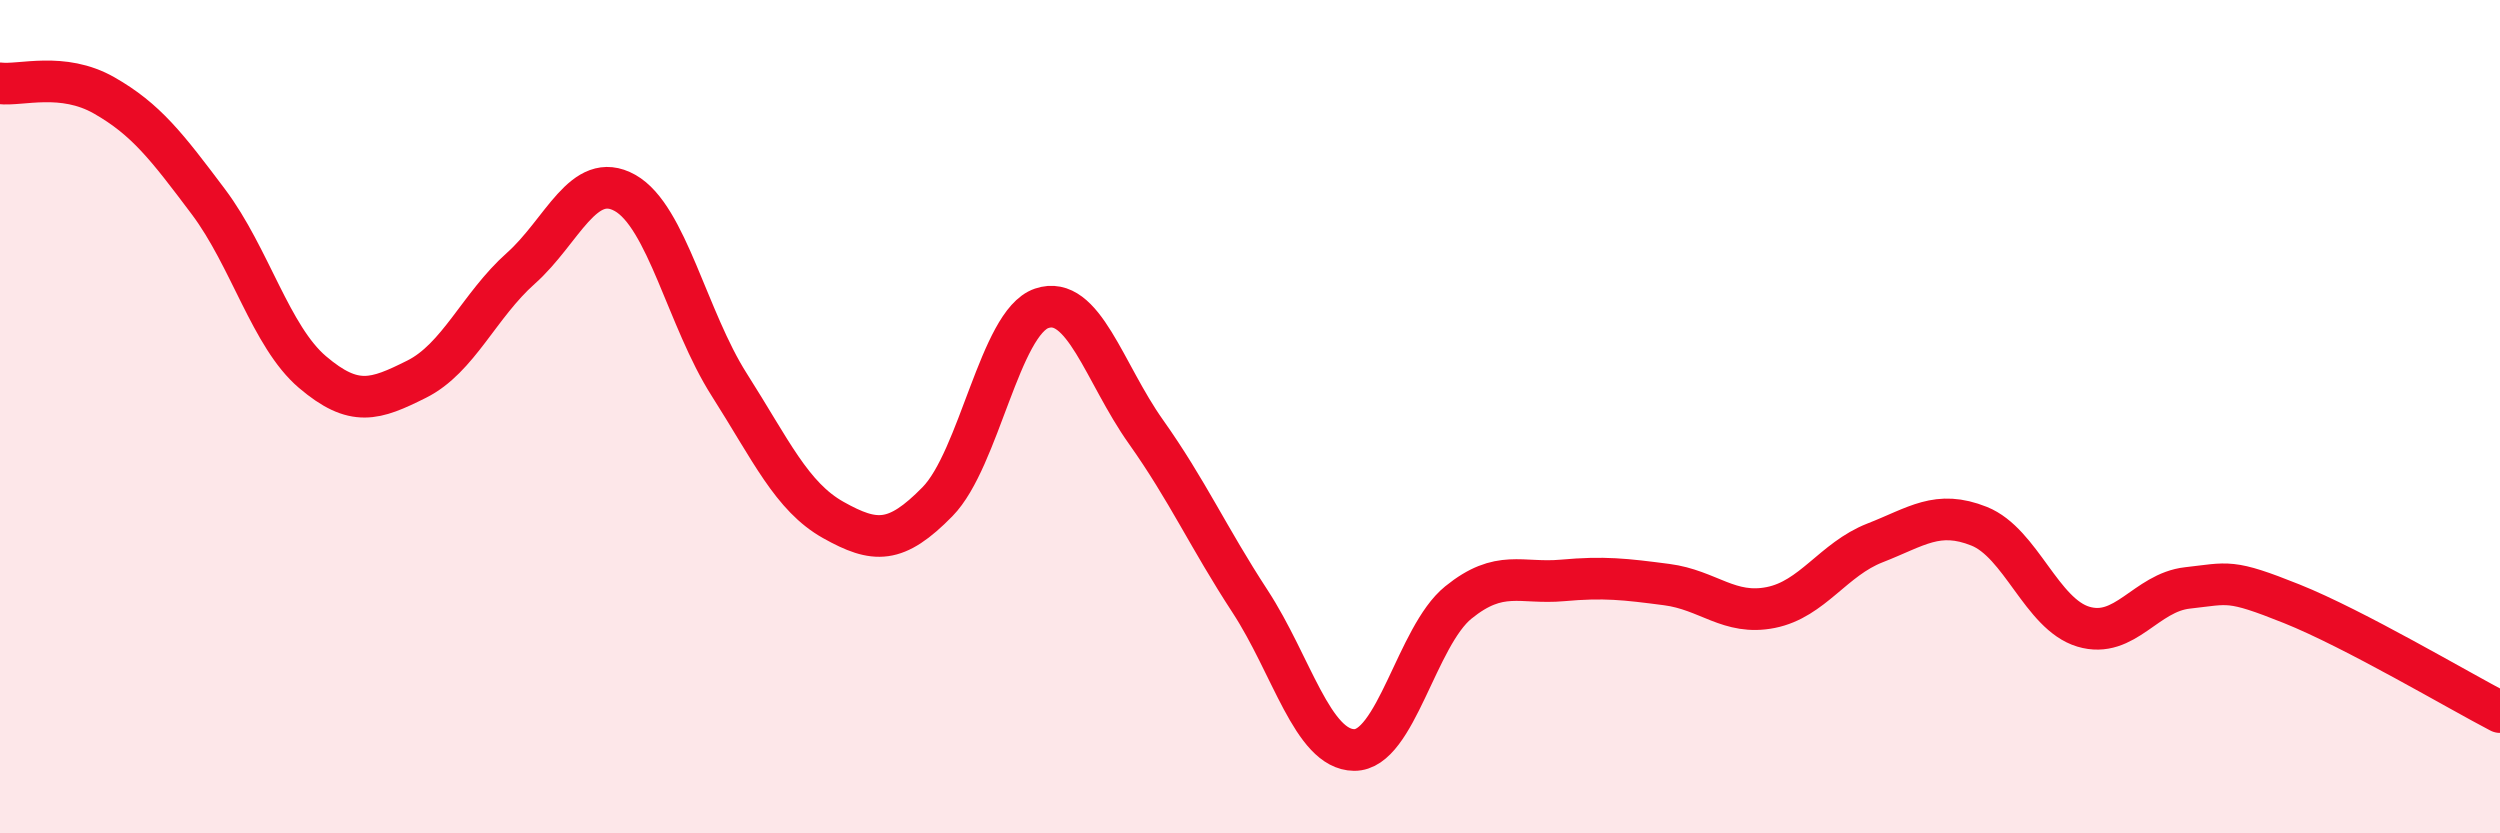
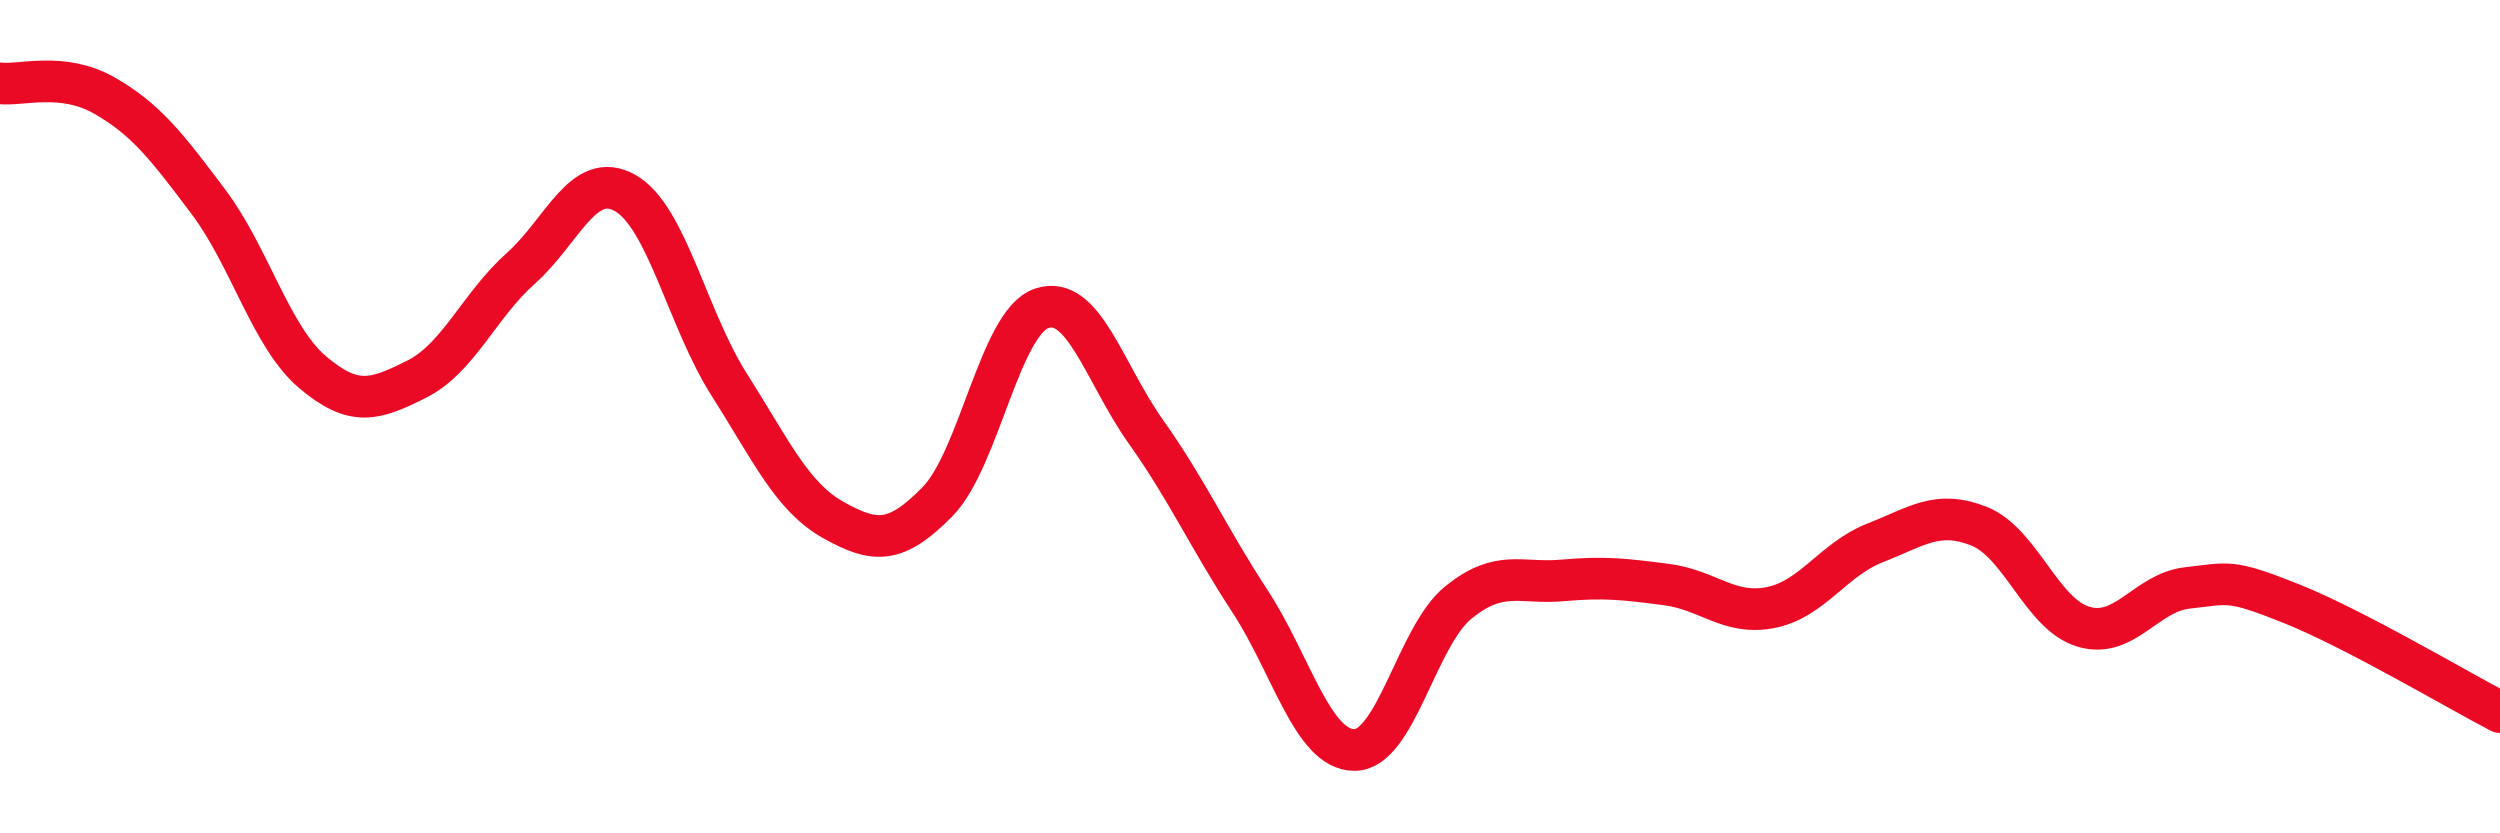
<svg xmlns="http://www.w3.org/2000/svg" width="60" height="20" viewBox="0 0 60 20">
-   <path d="M 0,2 C 0.5,2.06 1.5,1.72 2.5,2.29 C 3.5,2.86 4,3.51 5,4.84 C 6,6.17 6.5,8.08 7.5,8.93 C 8.5,9.78 9,9.6 10,9.1 C 11,8.6 11.5,7.33 12.5,6.44 C 13.5,5.55 14,4.07 15,4.63 C 16,5.19 16.5,7.66 17.5,9.23 C 18.5,10.8 19,11.92 20,12.48 C 21,13.04 21.5,13.06 22.5,12.04 C 23.5,11.02 24,7.74 25,7.4 C 26,7.06 26.5,8.95 27.5,10.36 C 28.5,11.77 29,12.9 30,14.43 C 31,15.96 31.5,17.99 32.5,18 C 33.5,18.01 34,15.27 35,14.46 C 36,13.65 36.5,14.02 37.5,13.93 C 38.5,13.84 39,13.9 40,14.03 C 41,14.16 41.5,14.78 42.5,14.58 C 43.5,14.38 44,13.42 45,13.03 C 46,12.64 46.5,12.23 47.5,12.63 C 48.5,13.03 49,14.74 50,15.04 C 51,15.34 51.5,14.22 52.5,14.11 C 53.5,14 53.5,13.89 55,14.49 C 56.5,15.09 59,16.57 60,17.09L60 20L0 20Z" fill="#EB0A25" opacity="0.1" stroke-linecap="round" stroke-linejoin="round" />
  <path d="M 0,2 C 0.5,2.06 1.5,1.72 2.5,2.29 C 3.5,2.86 4,3.51 5,4.84 C 6,6.17 6.5,8.08 7.5,8.93 C 8.5,9.78 9,9.6 10,9.1 C 11,8.6 11.5,7.33 12.5,6.44 C 13.5,5.55 14,4.07 15,4.63 C 16,5.19 16.5,7.66 17.5,9.23 C 18.5,10.8 19,11.92 20,12.48 C 21,13.04 21.5,13.06 22.5,12.04 C 23.5,11.02 24,7.74 25,7.4 C 26,7.06 26.5,8.95 27.5,10.36 C 28.5,11.77 29,12.9 30,14.43 C 31,15.96 31.5,17.99 32.5,18 C 33.5,18.01 34,15.27 35,14.46 C 36,13.65 36.5,14.02 37.5,13.93 C 38.5,13.84 39,13.9 40,14.03 C 41,14.16 41.5,14.78 42.5,14.58 C 43.5,14.38 44,13.42 45,13.03 C 46,12.64 46.5,12.23 47.5,12.63 C 48.5,13.03 49,14.74 50,15.04 C 51,15.34 51.5,14.22 52.5,14.11 C 53.5,14 53.5,13.89 55,14.49 C 56.5,15.09 59,16.57 60,17.09" stroke="#EB0A25" stroke-width="1" fill="none" stroke-linecap="round" stroke-linejoin="round" />
</svg>